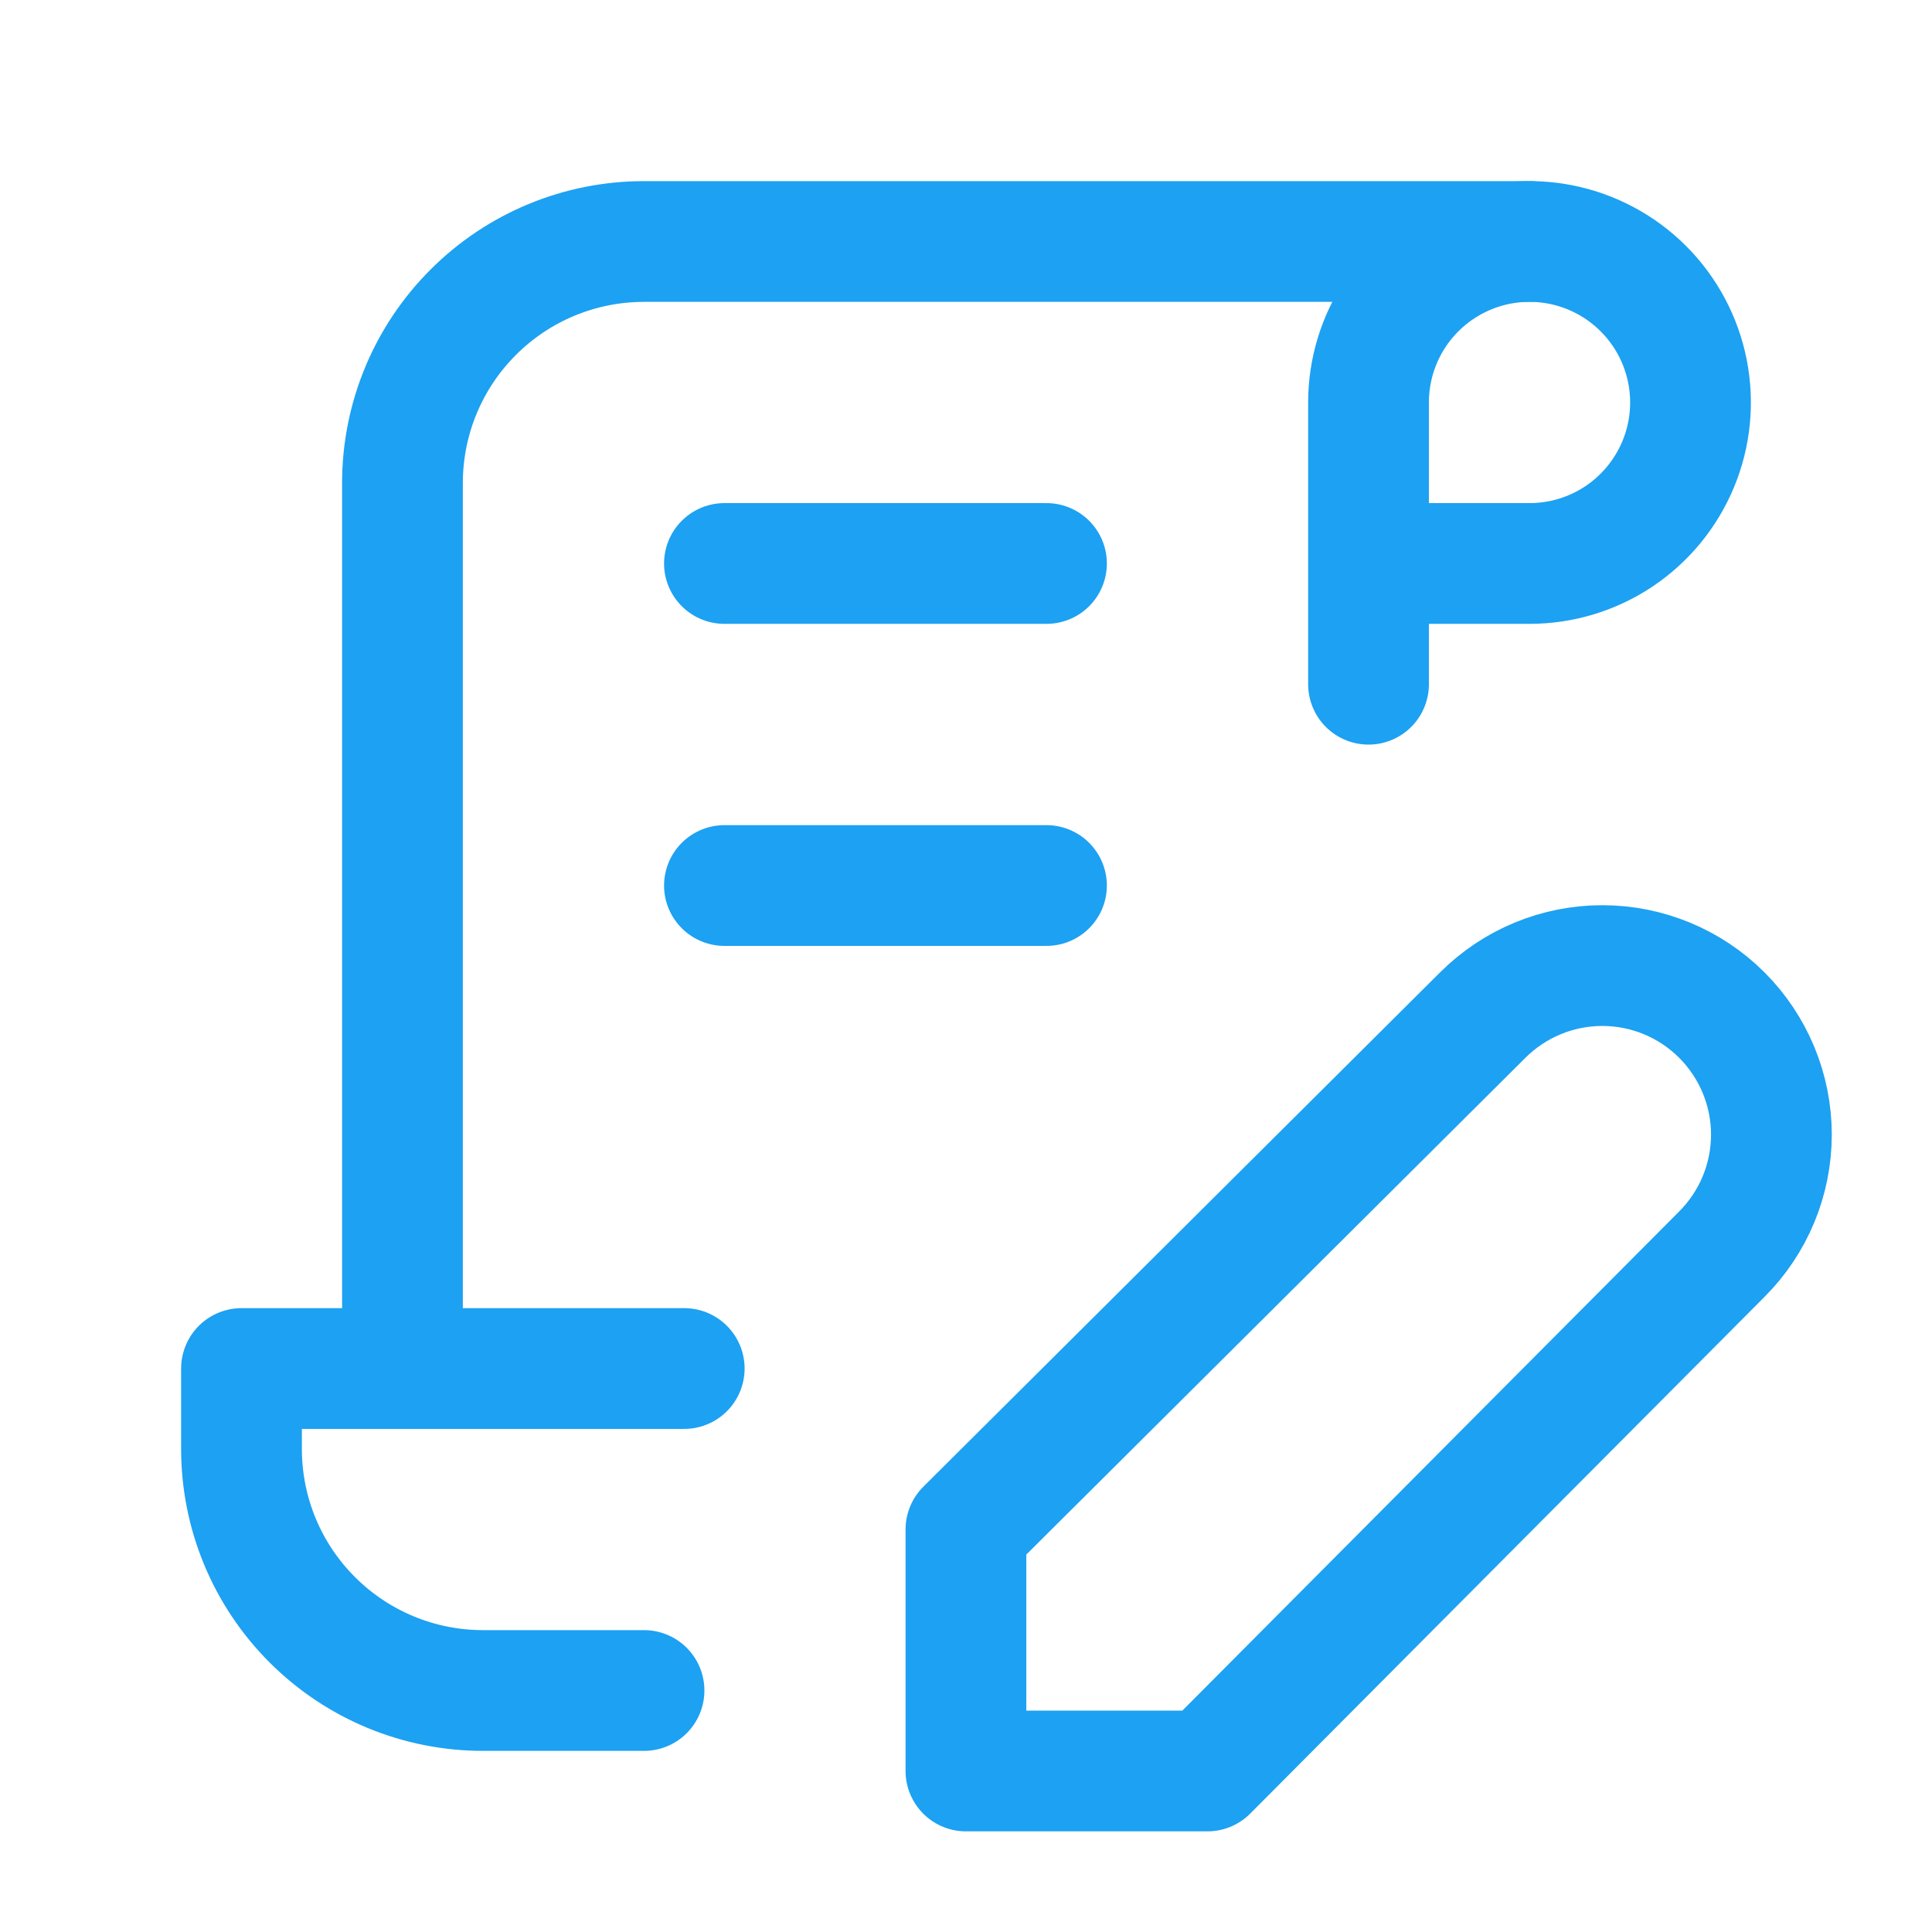
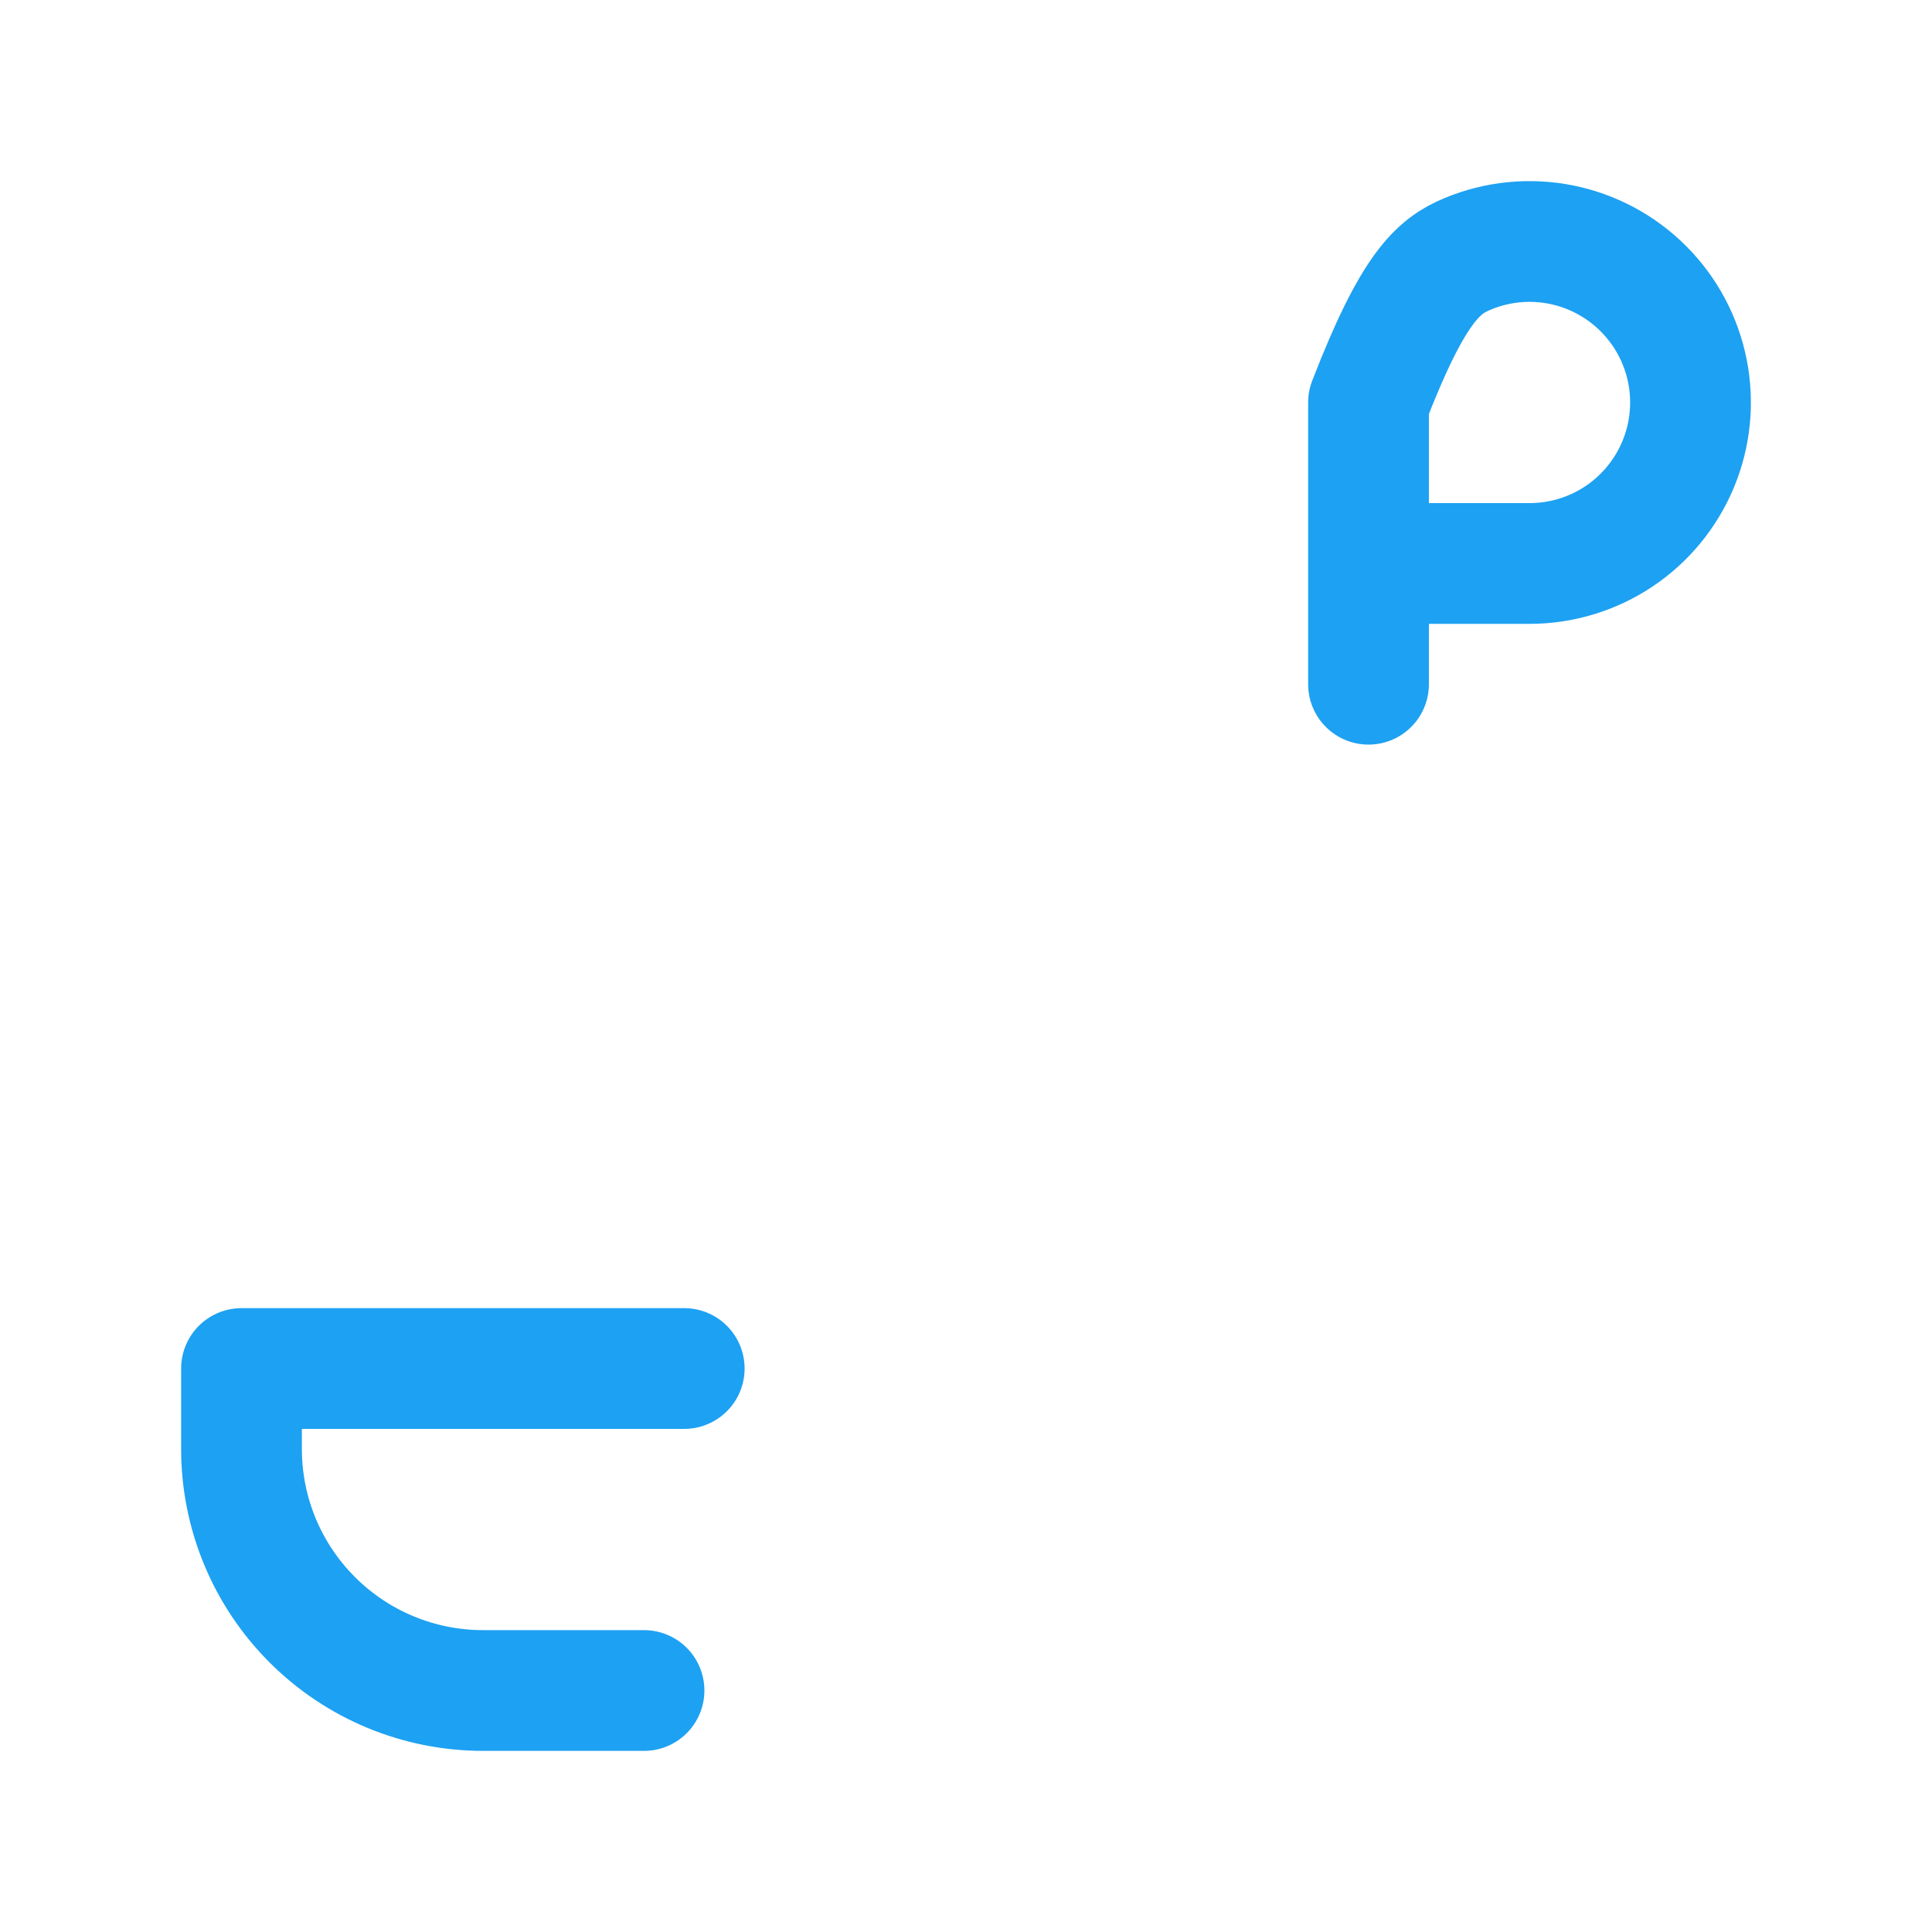
<svg xmlns="http://www.w3.org/2000/svg" width="32" height="32" viewBox="0 0 32 32" fill="none">
-   <path d="M10.667 28H8C6.939 28 5.922 27.579 5.172 26.828C4.421 26.078 4 25.061 4 24V22.667H11.333M22.667 11.333V6.667C22.667 6.139 22.823 5.624 23.116 5.185C23.409 4.747 23.826 4.405 24.313 4.203C24.8 4.001 25.336 3.948 25.854 4.051C26.371 4.154 26.846 4.408 27.219 4.781C27.592 5.154 27.846 5.629 27.949 6.146C28.052 6.664 27.999 7.2 27.797 7.687C27.595 8.174 27.253 8.591 26.815 8.884C26.376 9.177 25.861 9.333 25.333 9.333H22.667" stroke="#1DA1F2" stroke-width="2" stroke-linecap="round" stroke-linejoin="round" />
-   <path d="M25.333 4H10.666C9.605 4 8.588 4.421 7.838 5.172C7.087 5.922 6.666 6.939 6.666 8V22.667M11.999 9.333H17.333M11.999 14.667H17.333M24.559 16.813C25.084 16.288 25.797 15.993 26.539 15.993C27.282 15.993 27.994 16.288 28.519 16.813C29.044 17.338 29.34 18.051 29.34 18.793C29.34 19.536 29.044 20.248 28.519 20.773L19.999 29.333H15.999V25.333L24.559 16.813Z" stroke="#1DA1F2" stroke-width="2" stroke-linecap="round" stroke-linejoin="round" />
+   <path d="M10.667 28H8C6.939 28 5.922 27.579 5.172 26.828C4.421 26.078 4 25.061 4 24V22.667H11.333M22.667 11.333V6.667C23.409 4.747 23.826 4.405 24.313 4.203C24.8 4.001 25.336 3.948 25.854 4.051C26.371 4.154 26.846 4.408 27.219 4.781C27.592 5.154 27.846 5.629 27.949 6.146C28.052 6.664 27.999 7.2 27.797 7.687C27.595 8.174 27.253 8.591 26.815 8.884C26.376 9.177 25.861 9.333 25.333 9.333H22.667" stroke="#1DA1F2" stroke-width="2" stroke-linecap="round" stroke-linejoin="round" />
</svg>